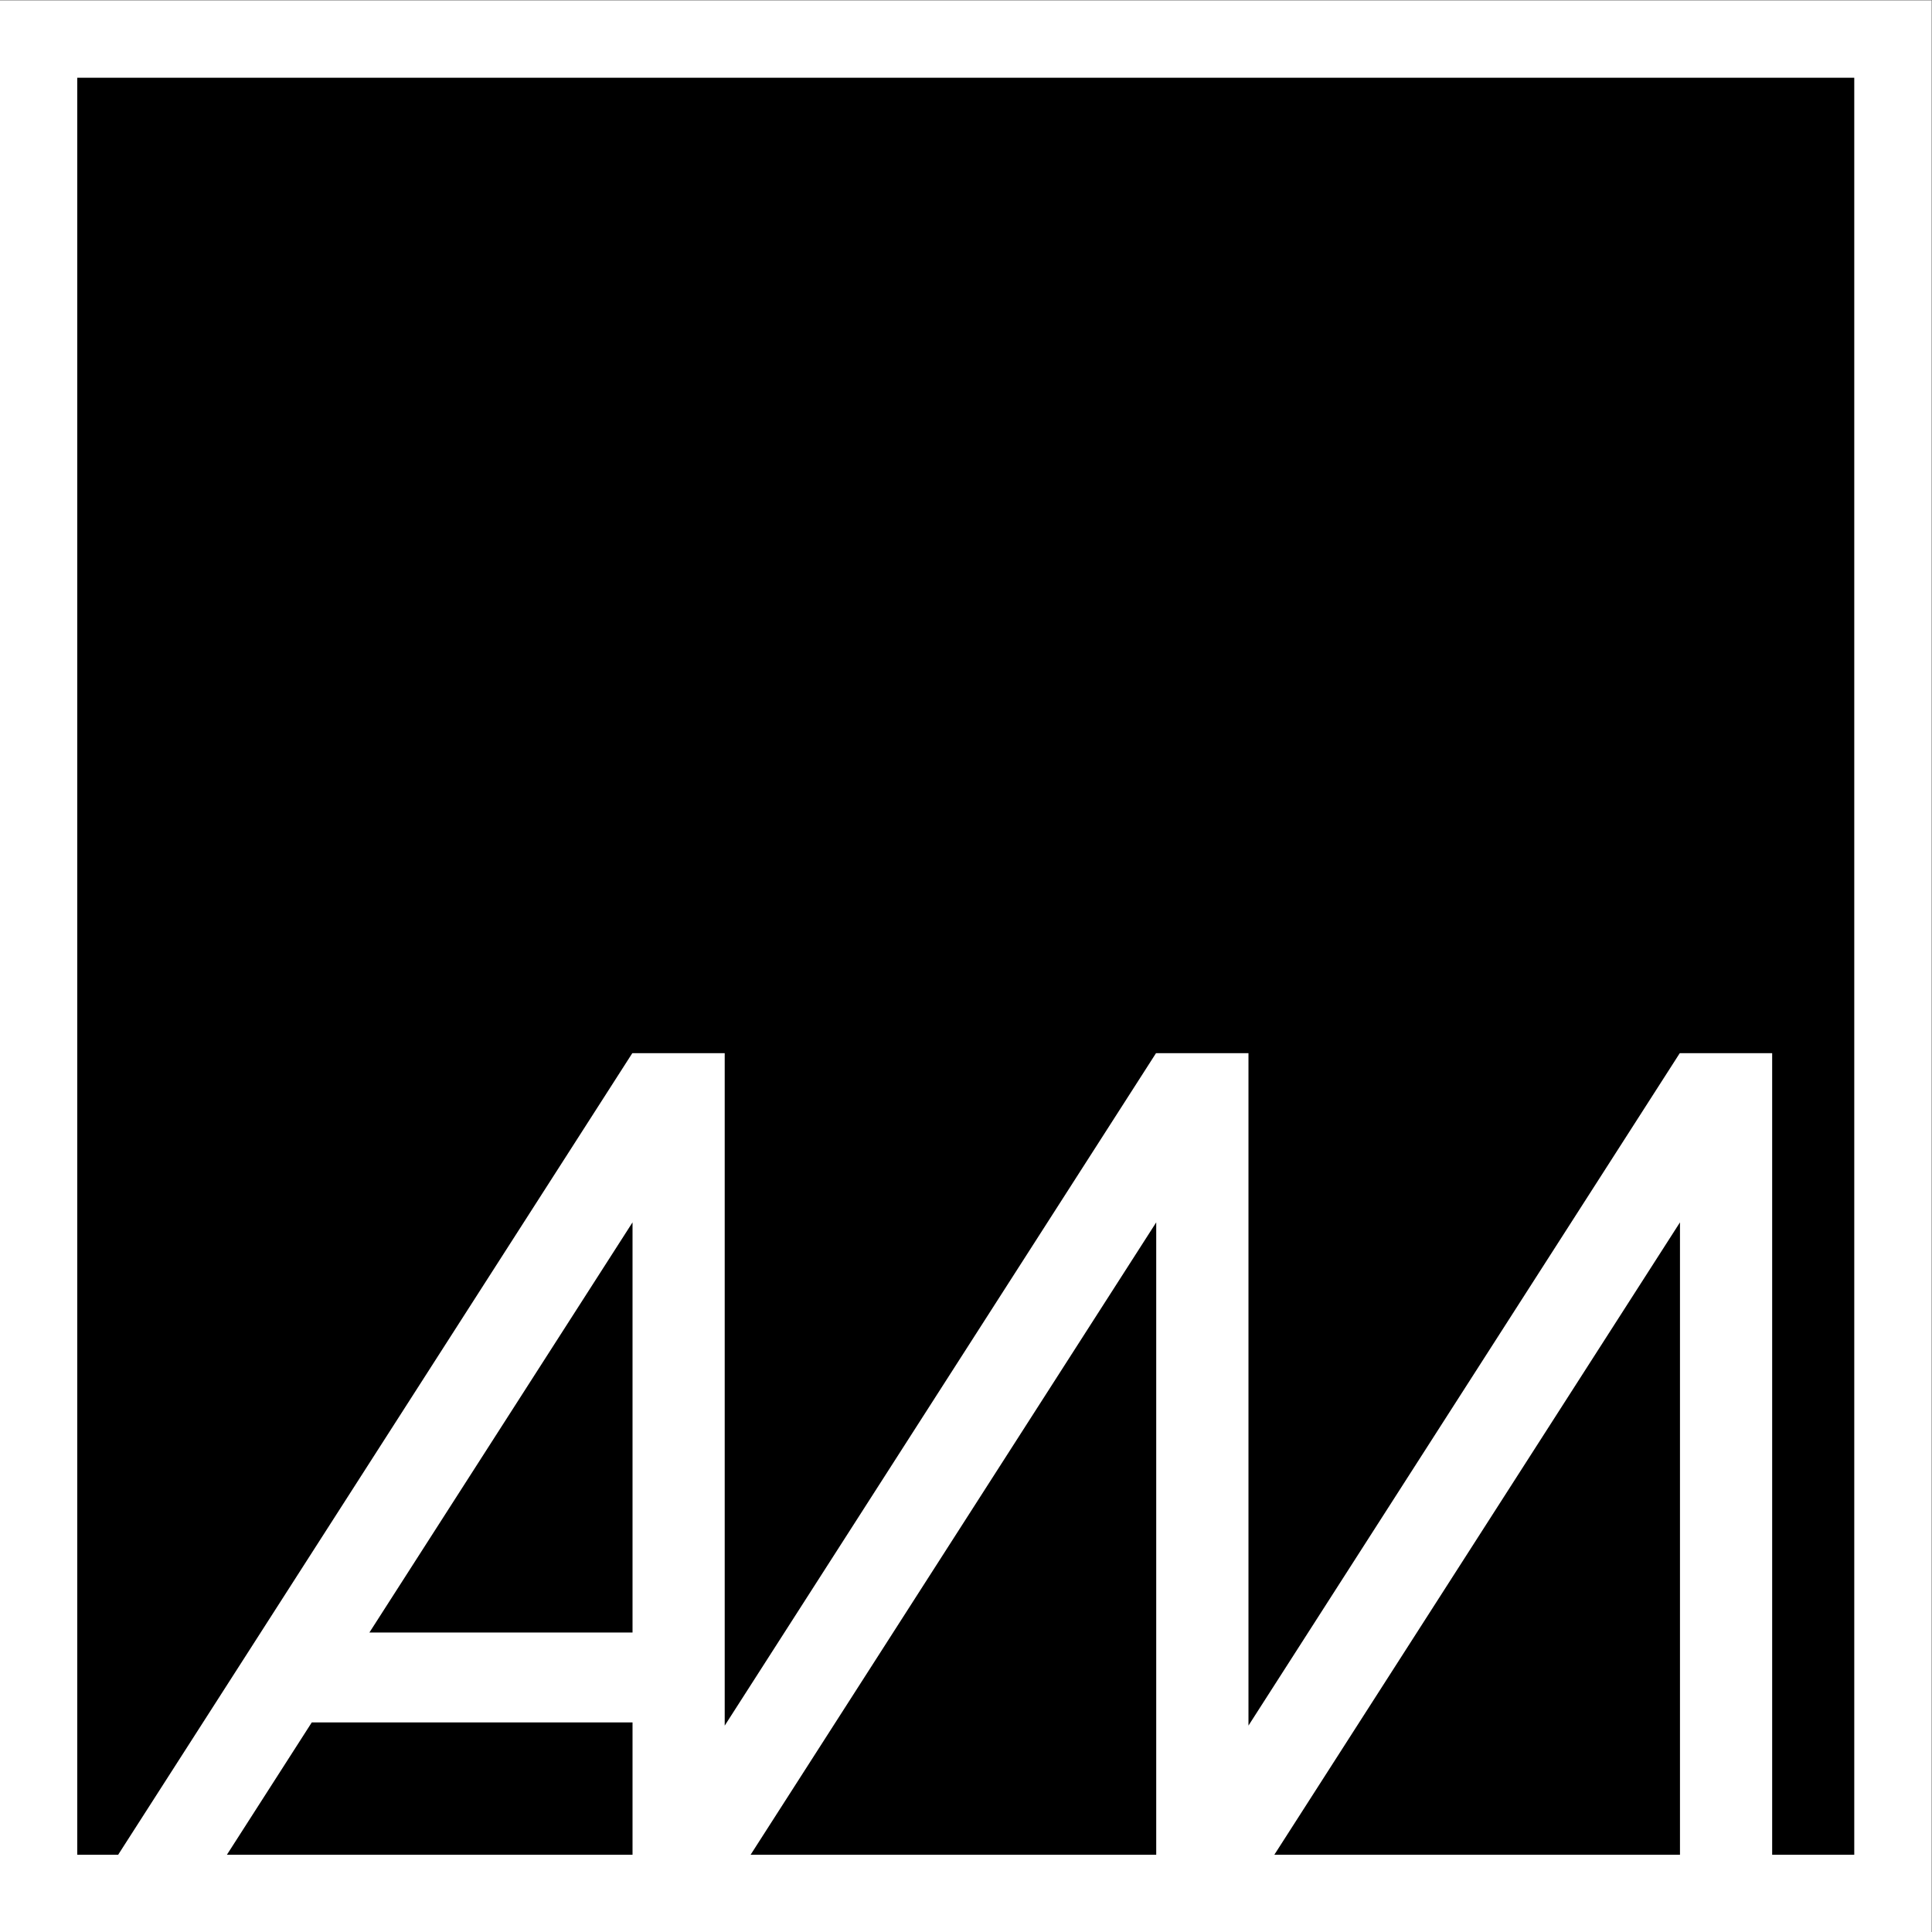
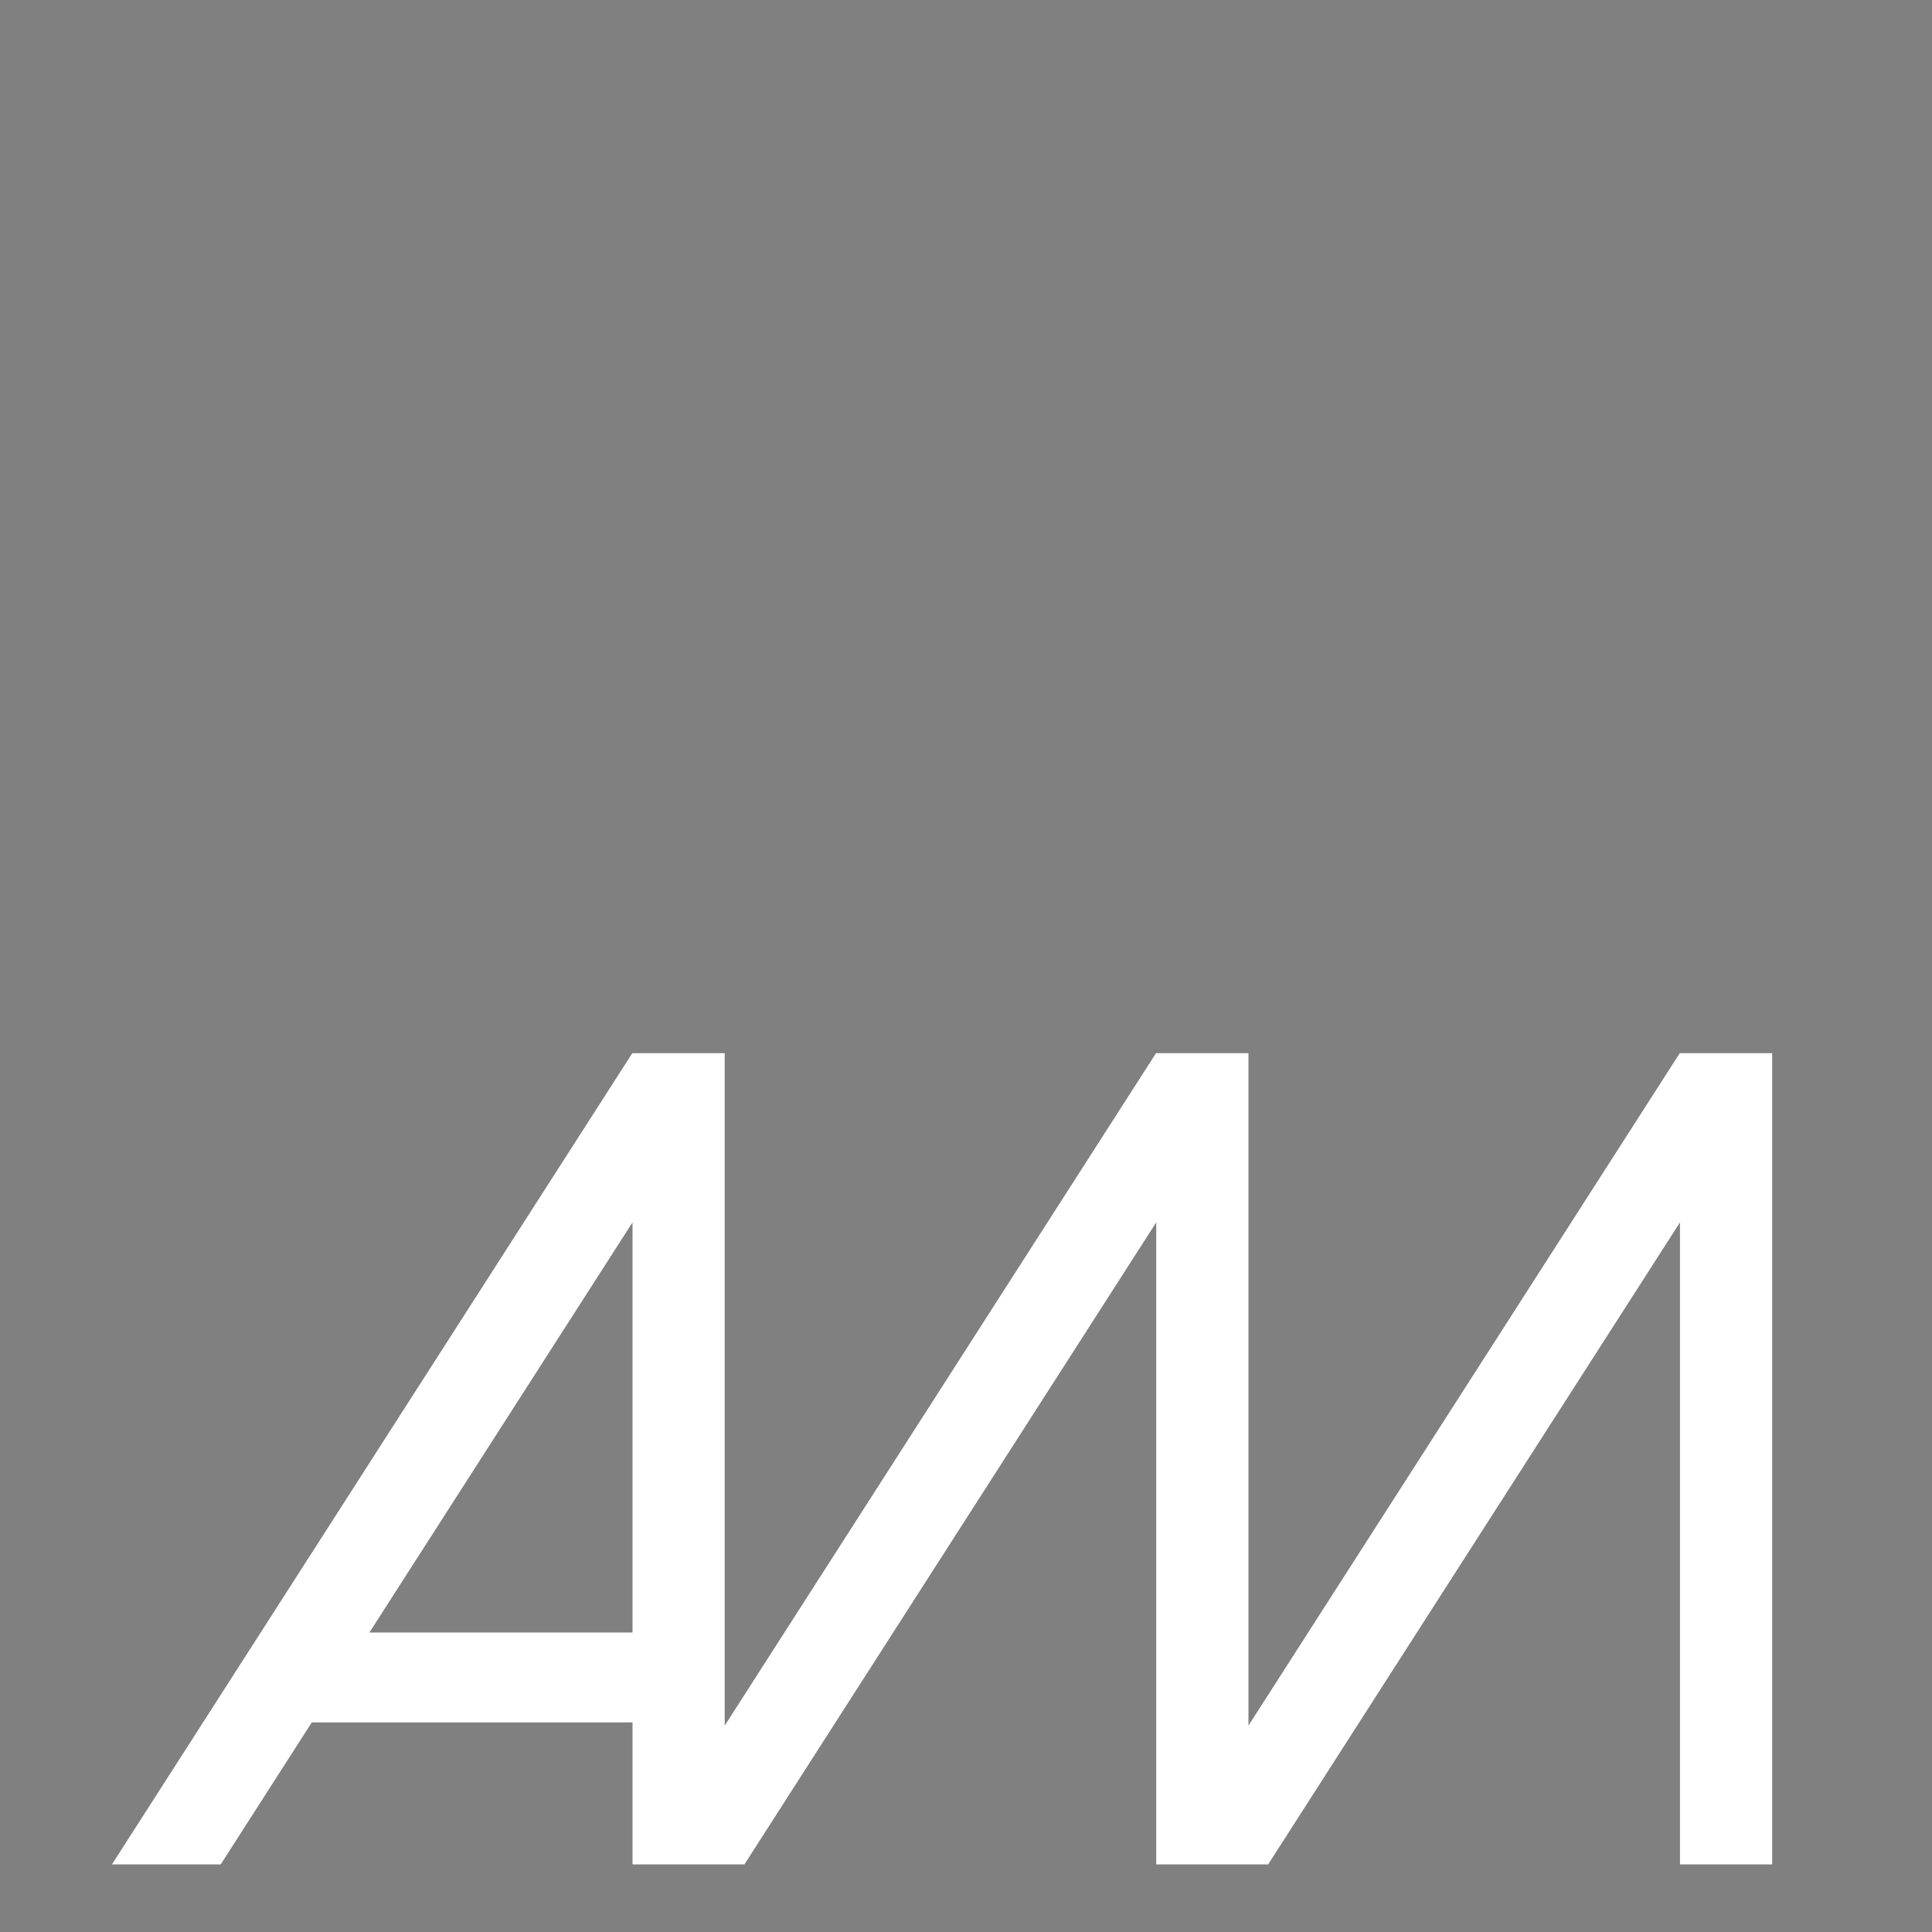
<svg xmlns="http://www.w3.org/2000/svg" viewBox="0 0 188.976 188.976" height="188.976" width="188.976" xml:space="preserve" id="svg2" version="1.1">
  <rect x="0" y="0" width="188.976" height="188.976" fill="#808080" stroke="none" />
  <defs id="defs6" />
  <g transform="matrix(1.333,0,0,-1.333,0,188.976)" id="g10">
-     <path id="path12" style="fill:#ffffff;fill-opacity:1;fill-rule:nonzero;stroke:none" d="M 0,0 H 141.732 V 141.732 H 0 Z" />
-     <path id="path14" style="fill:#000000;fill-opacity:1;fill-rule:nonzero;stroke:none" d="M 5.669,5.669 H 136.063 V 136.063 H 5.669 Z" />
    <g transform="translate(123.274,64.488)" id="g16">
      <path id="path18" style="fill:#ffffff;fill-opacity:1;fill-rule:nonzero;stroke:none" d="M 0,0 V -0.009 L -0.015,0 -31.663,-49.341 V 0 h -6.769 V -0.009 L -38.447,0 -70.096,-49.345 V 0 H -76.86 V -0.009 L -76.876,0 -115.058,-59.527 h 7.98 l 6.682,10.419 h 23.536 v -10.419 h 0.233 6.531 1.446 l 30.218,47.111 v -47.111 h 0.235 6.534 1.444 L 0,-12.416 V -59.527 H 6.765 L 6.765,0 Z m -76.86,-12.416 v -30.097 h -19.308 z" />
    </g>
  </g>
</svg>